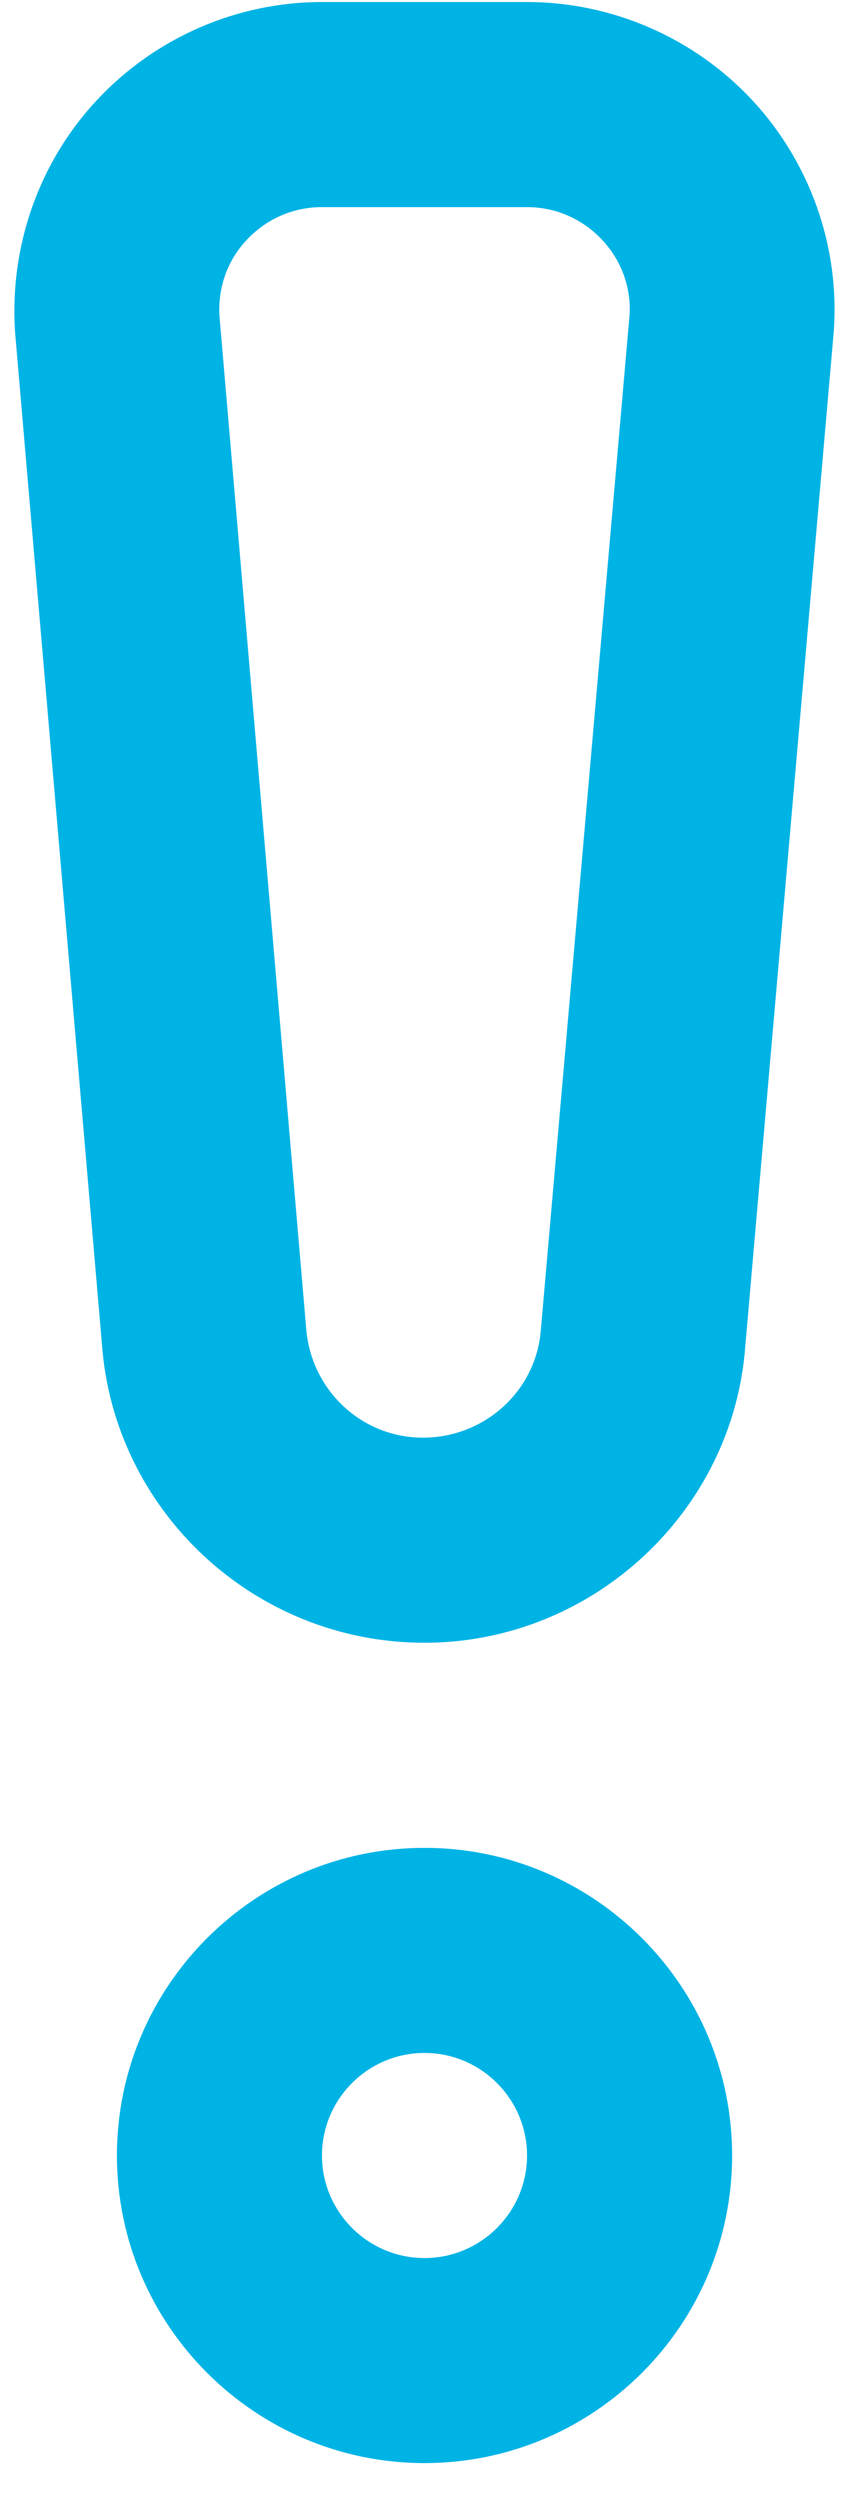
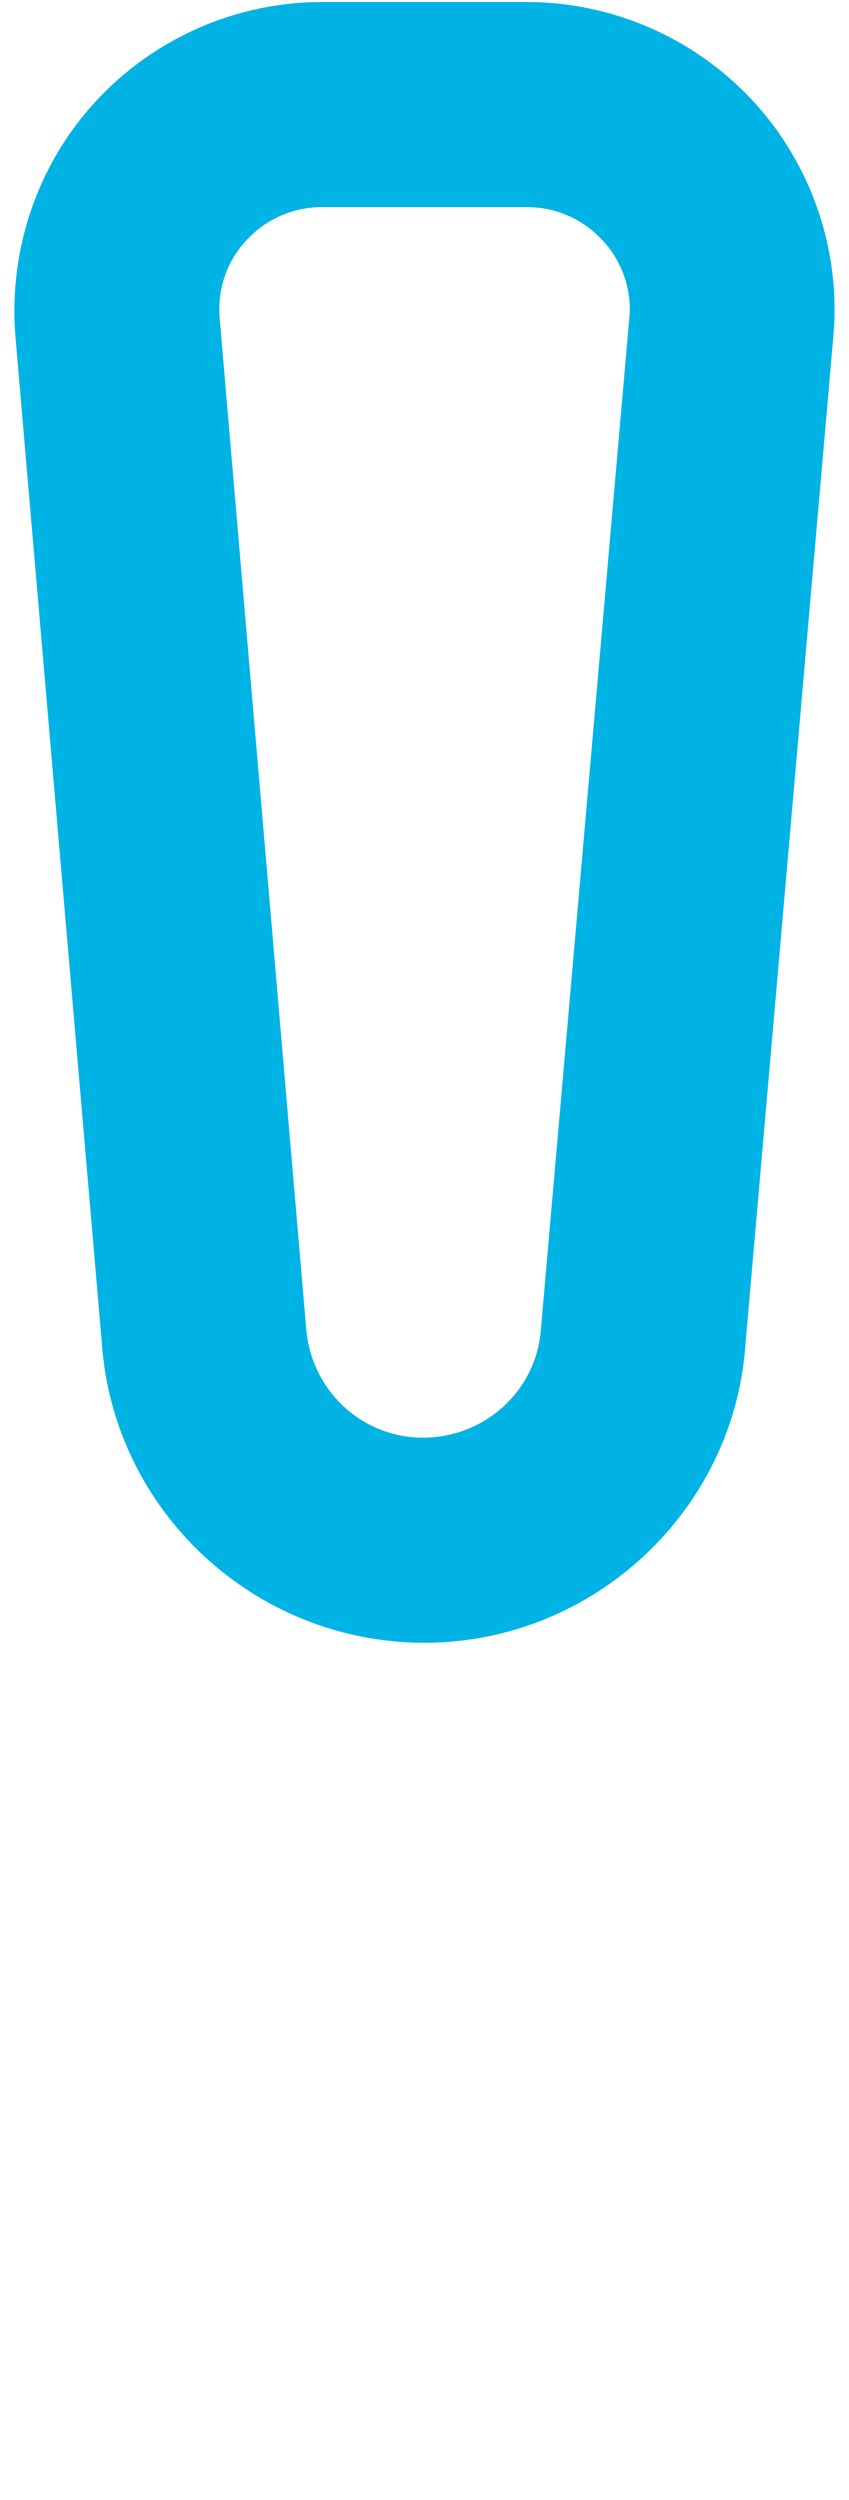
<svg xmlns="http://www.w3.org/2000/svg" width="18" height="53" viewBox="0 0 18 53" fill="none">
-   <path d="M9 39.174C5.405 39.174 2.479 42.1 2.479 45.696C2.479 49.291 5.405 52.217 9 52.217C12.596 52.217 15.522 49.291 15.522 45.696C15.522 42.1 12.596 39.174 9 39.174ZM9 47.87C7.8 47.87 6.826 46.891 6.826 45.696C6.826 44.5 7.8 43.522 9 43.522C10.2 43.522 11.174 44.5 11.174 45.696C11.174 46.891 10.2 47.87 9 47.87Z" fill="#00B3E5" />
  <path d="M15.947 2.122C14.716 0.8 12.977 0.043 11.173 0.043H6.825C5.021 0.043 3.286 0.8 2.055 2.122C0.825 3.439 0.194 5.226 0.321 7.061L2.16 28.483C2.412 32.039 5.403 34.826 8.999 34.826C12.564 34.826 15.555 32.039 15.803 28.517L17.677 7.03C17.808 5.23 17.177 3.444 15.947 2.122ZM13.347 6.687L11.468 28.178C11.377 29.47 10.29 30.478 8.964 30.478C7.669 30.478 6.586 29.47 6.49 28.143L4.655 6.722C4.612 6.109 4.816 5.526 5.233 5.083C5.651 4.639 6.216 4.391 6.825 4.391H11.173C11.781 4.391 12.347 4.639 12.764 5.083C13.181 5.526 13.386 6.109 13.347 6.687Z" fill="#00B3E5" />
</svg>